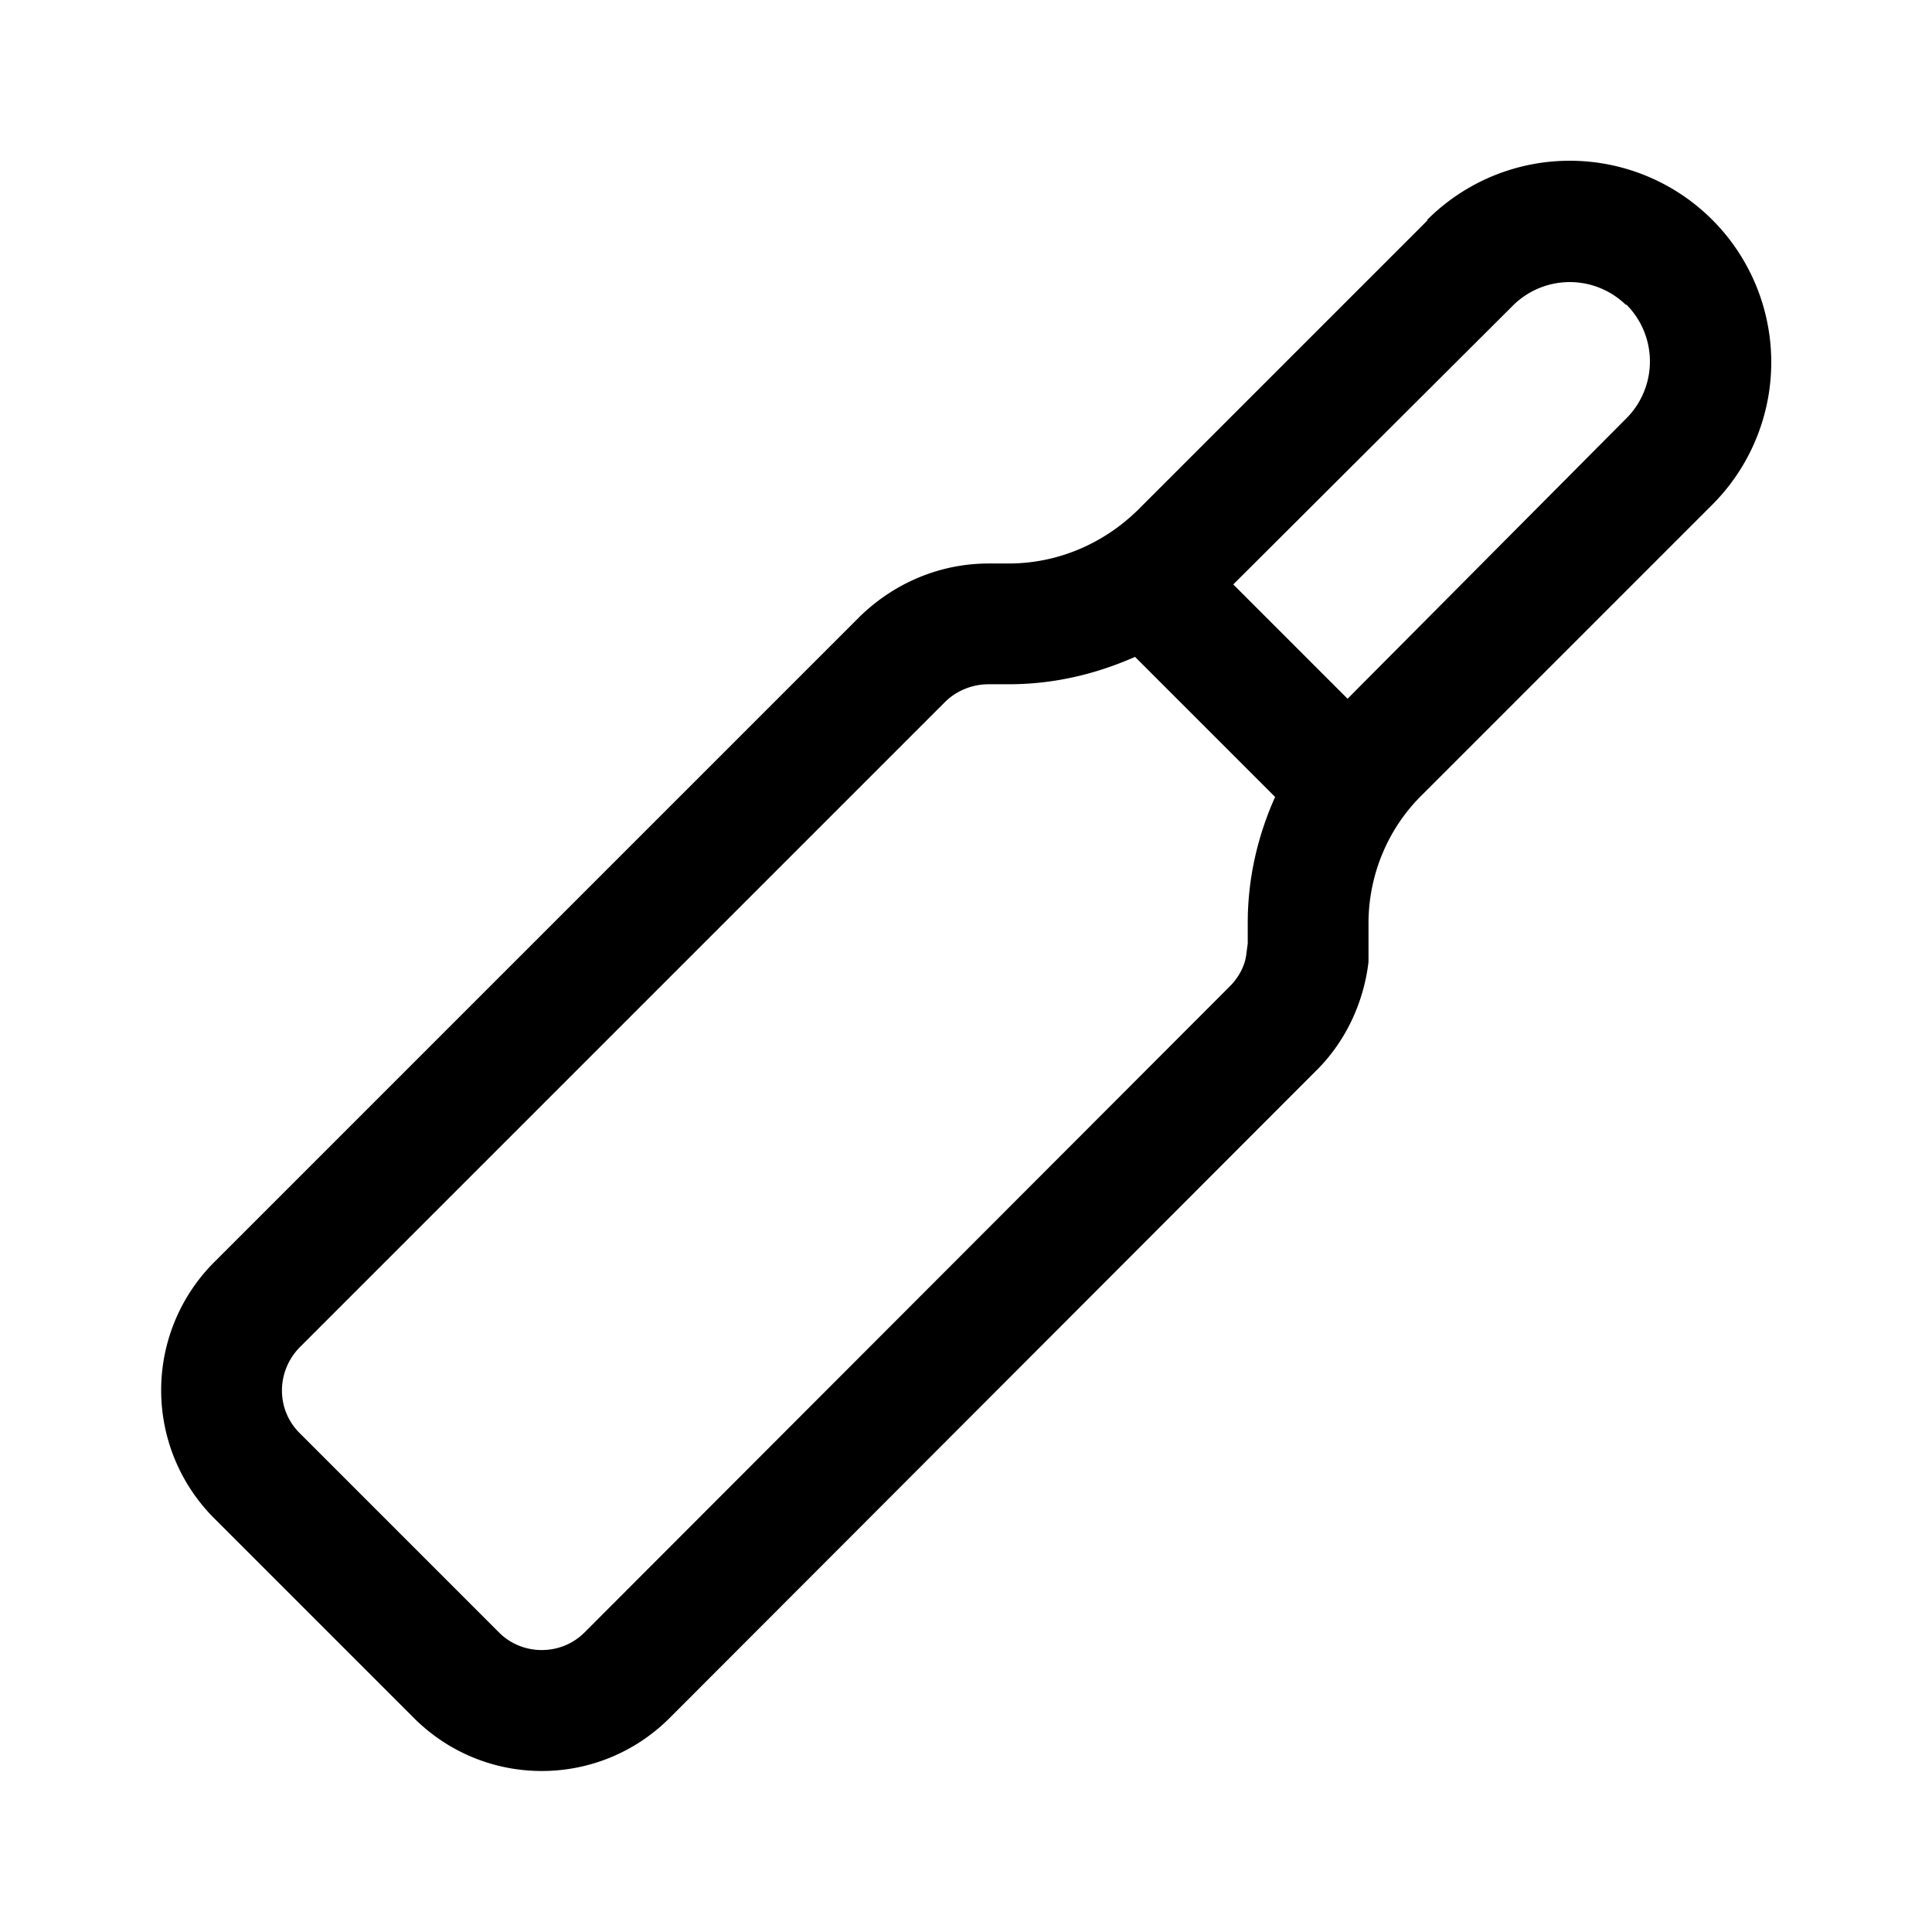
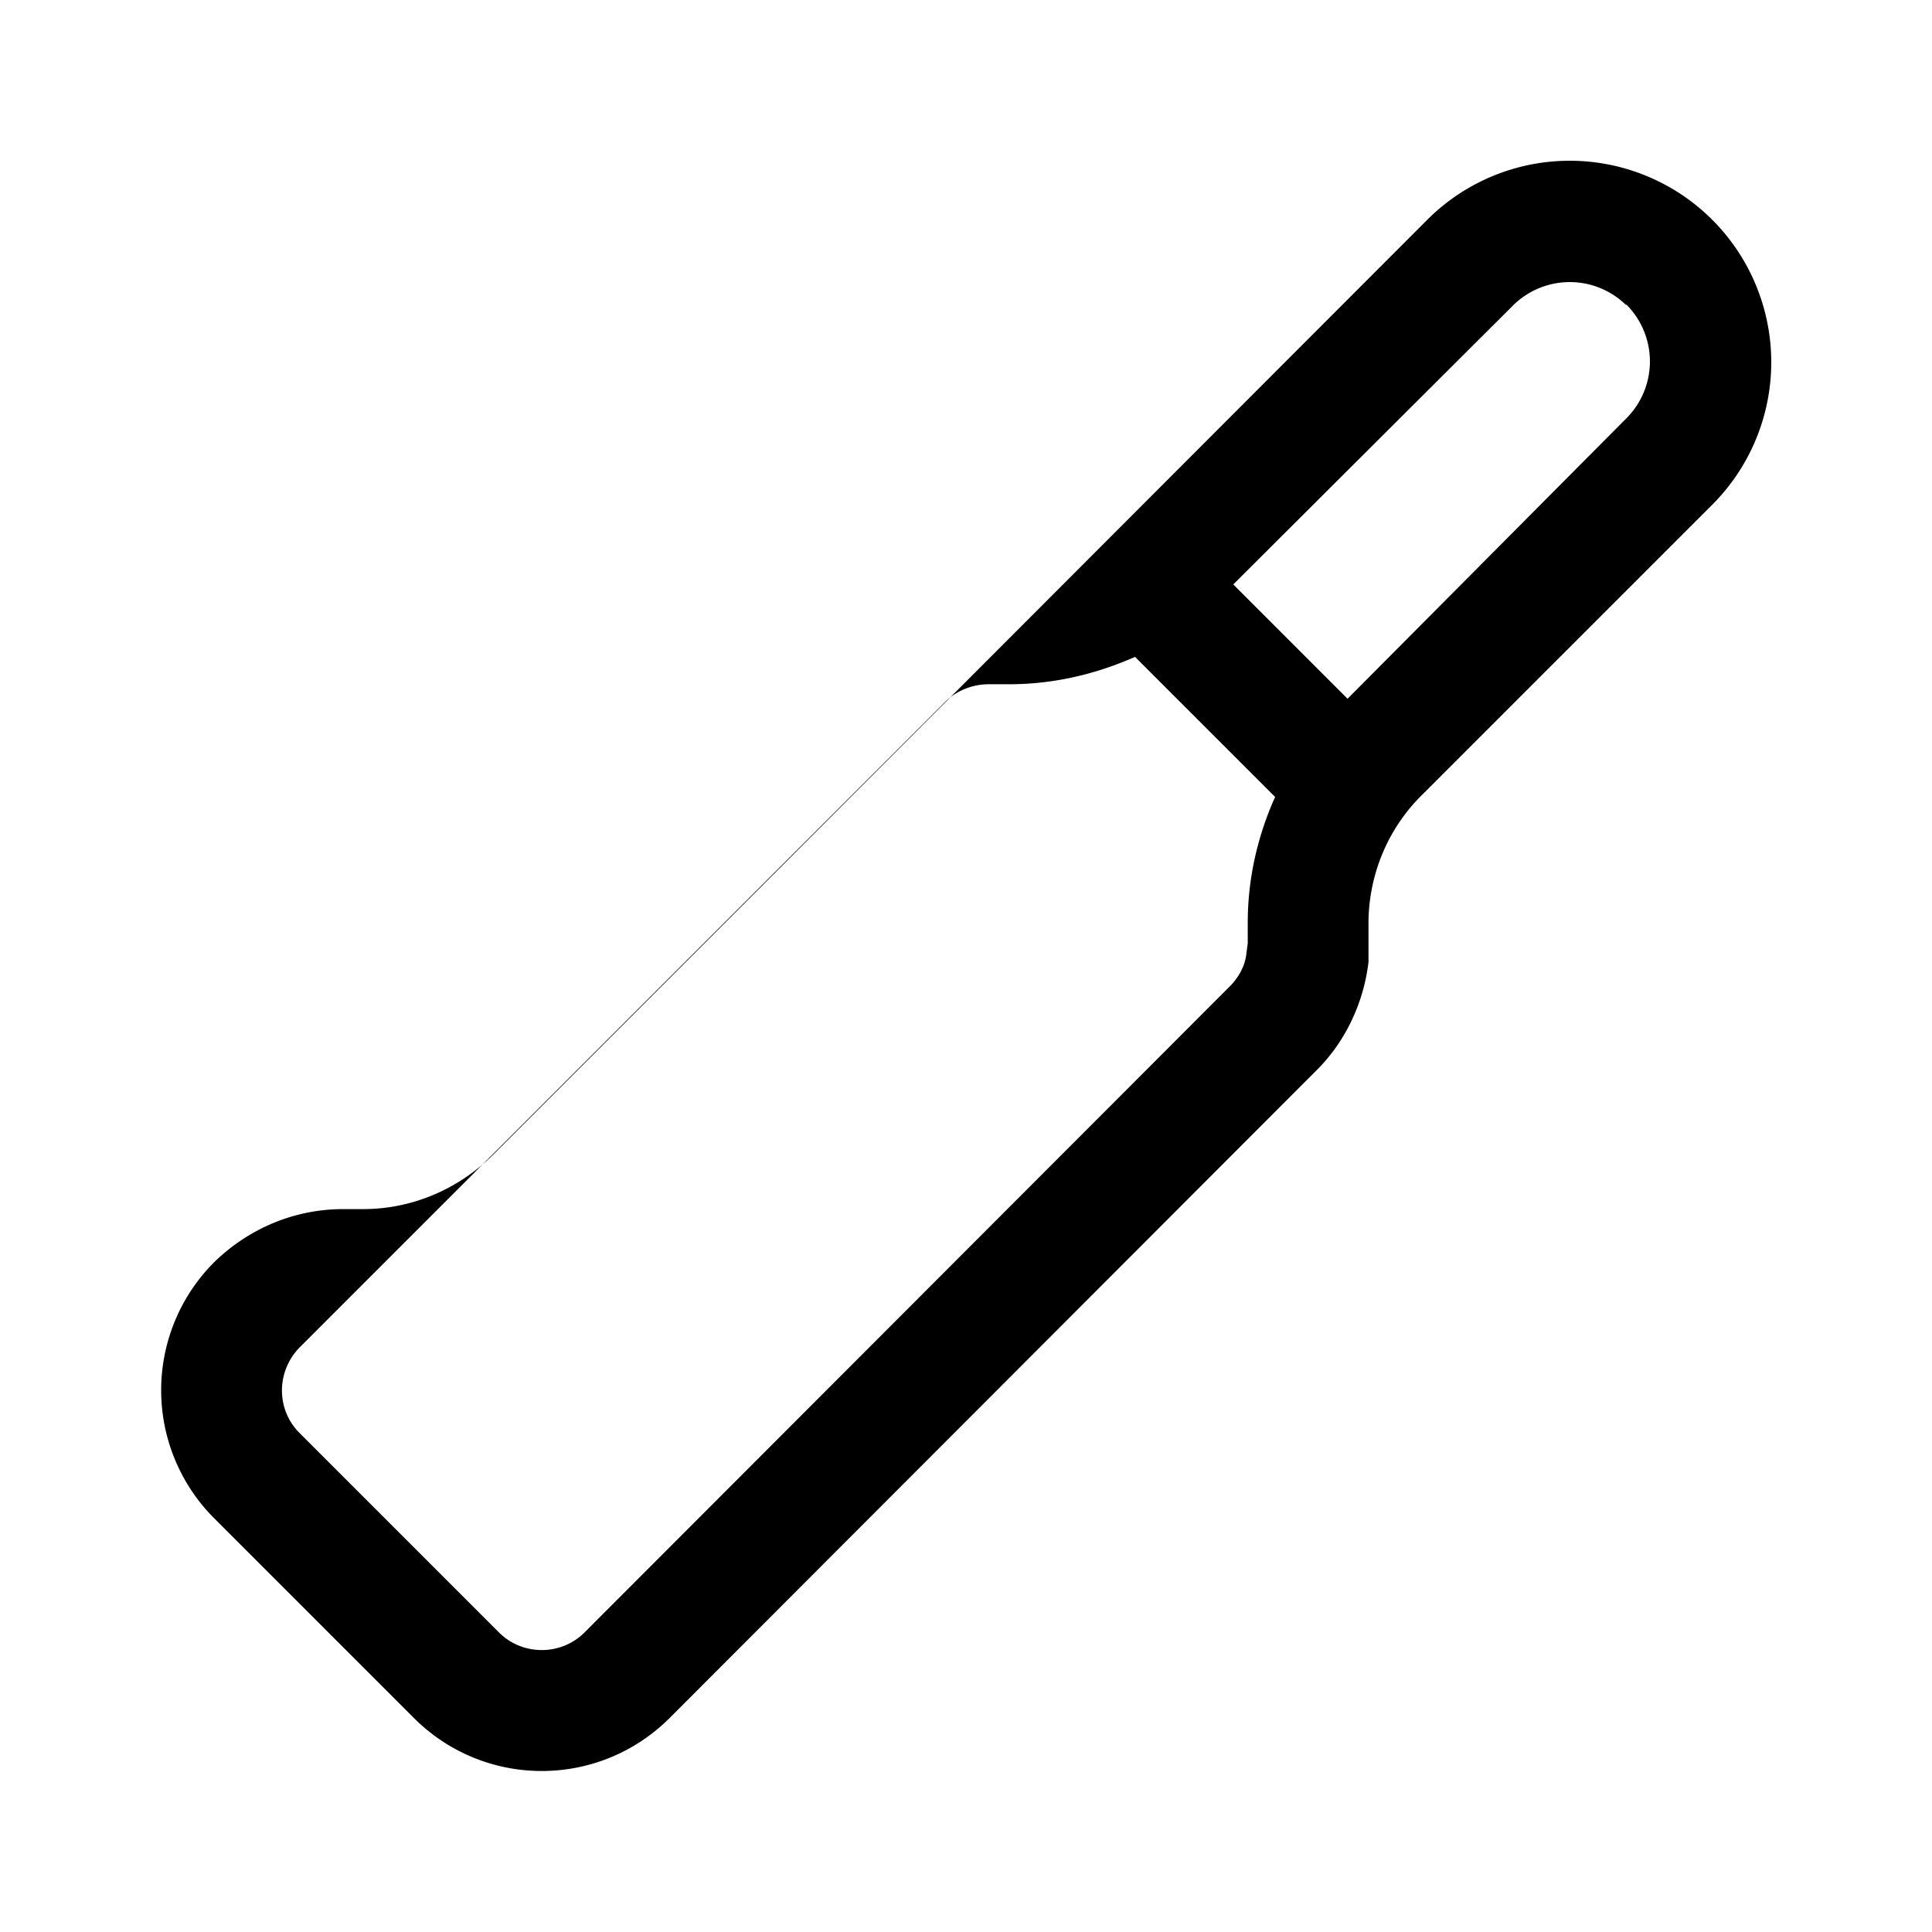
<svg xmlns="http://www.w3.org/2000/svg" width="24" height="24" viewBox="0 0 24 24">
-   <path d="M17.73 2.73a2.5 2.5 0 0 1 3.54 3.54l-3.6 3.6c-.43.42-.67 1-.67 1.6v.48c-.06.51-.29 1-.66 1.36l-8.02 8.03c-.88.88-2.3.88-3.18 0l-2.48-2.48a2.25 2.25 0 0 1 0-3.18l8.02-8.02c.43-.42 1-.66 1.6-.66h.25c.6 0 1.17-.24 1.6-.66l3.6-3.6ZM14.1 8.16c-.5.22-1.02.34-1.57.34h-.25c-.2 0-.4.08-.54.22l-8.02 8.02c-.29.3-.29.77 0 1.06l2.48 2.48c.29.29.77.29 1.06 0l8.02-8.03c.1-.1.18-.24.2-.38l.02-.15v-.26c0-.54.12-1.07.34-1.56L14.1 8.16Zm6.1-4.37a1 1 0 0 0-1.4 0l-3.48 3.47 1.42 1.42L20.2 5.2a1 1 0 0 0 0-1.42Z" />
+   <path d="M17.73 2.73a2.5 2.5 0 0 1 3.54 3.54l-3.6 3.6c-.43.42-.67 1-.67 1.6v.48c-.06.51-.29 1-.66 1.36l-8.02 8.03c-.88.88-2.3.88-3.18 0l-2.48-2.48a2.25 2.25 0 0 1 0-3.18c.43-.42 1-.66 1.6-.66h.25c.6 0 1.17-.24 1.6-.66l3.6-3.6ZM14.1 8.16c-.5.22-1.02.34-1.57.34h-.25c-.2 0-.4.08-.54.22l-8.02 8.02c-.29.3-.29.77 0 1.06l2.48 2.48c.29.29.77.29 1.06 0l8.02-8.03c.1-.1.18-.24.2-.38l.02-.15v-.26c0-.54.12-1.07.34-1.56L14.1 8.16Zm6.1-4.37a1 1 0 0 0-1.4 0l-3.48 3.47 1.42 1.42L20.2 5.2a1 1 0 0 0 0-1.42Z" />
</svg>